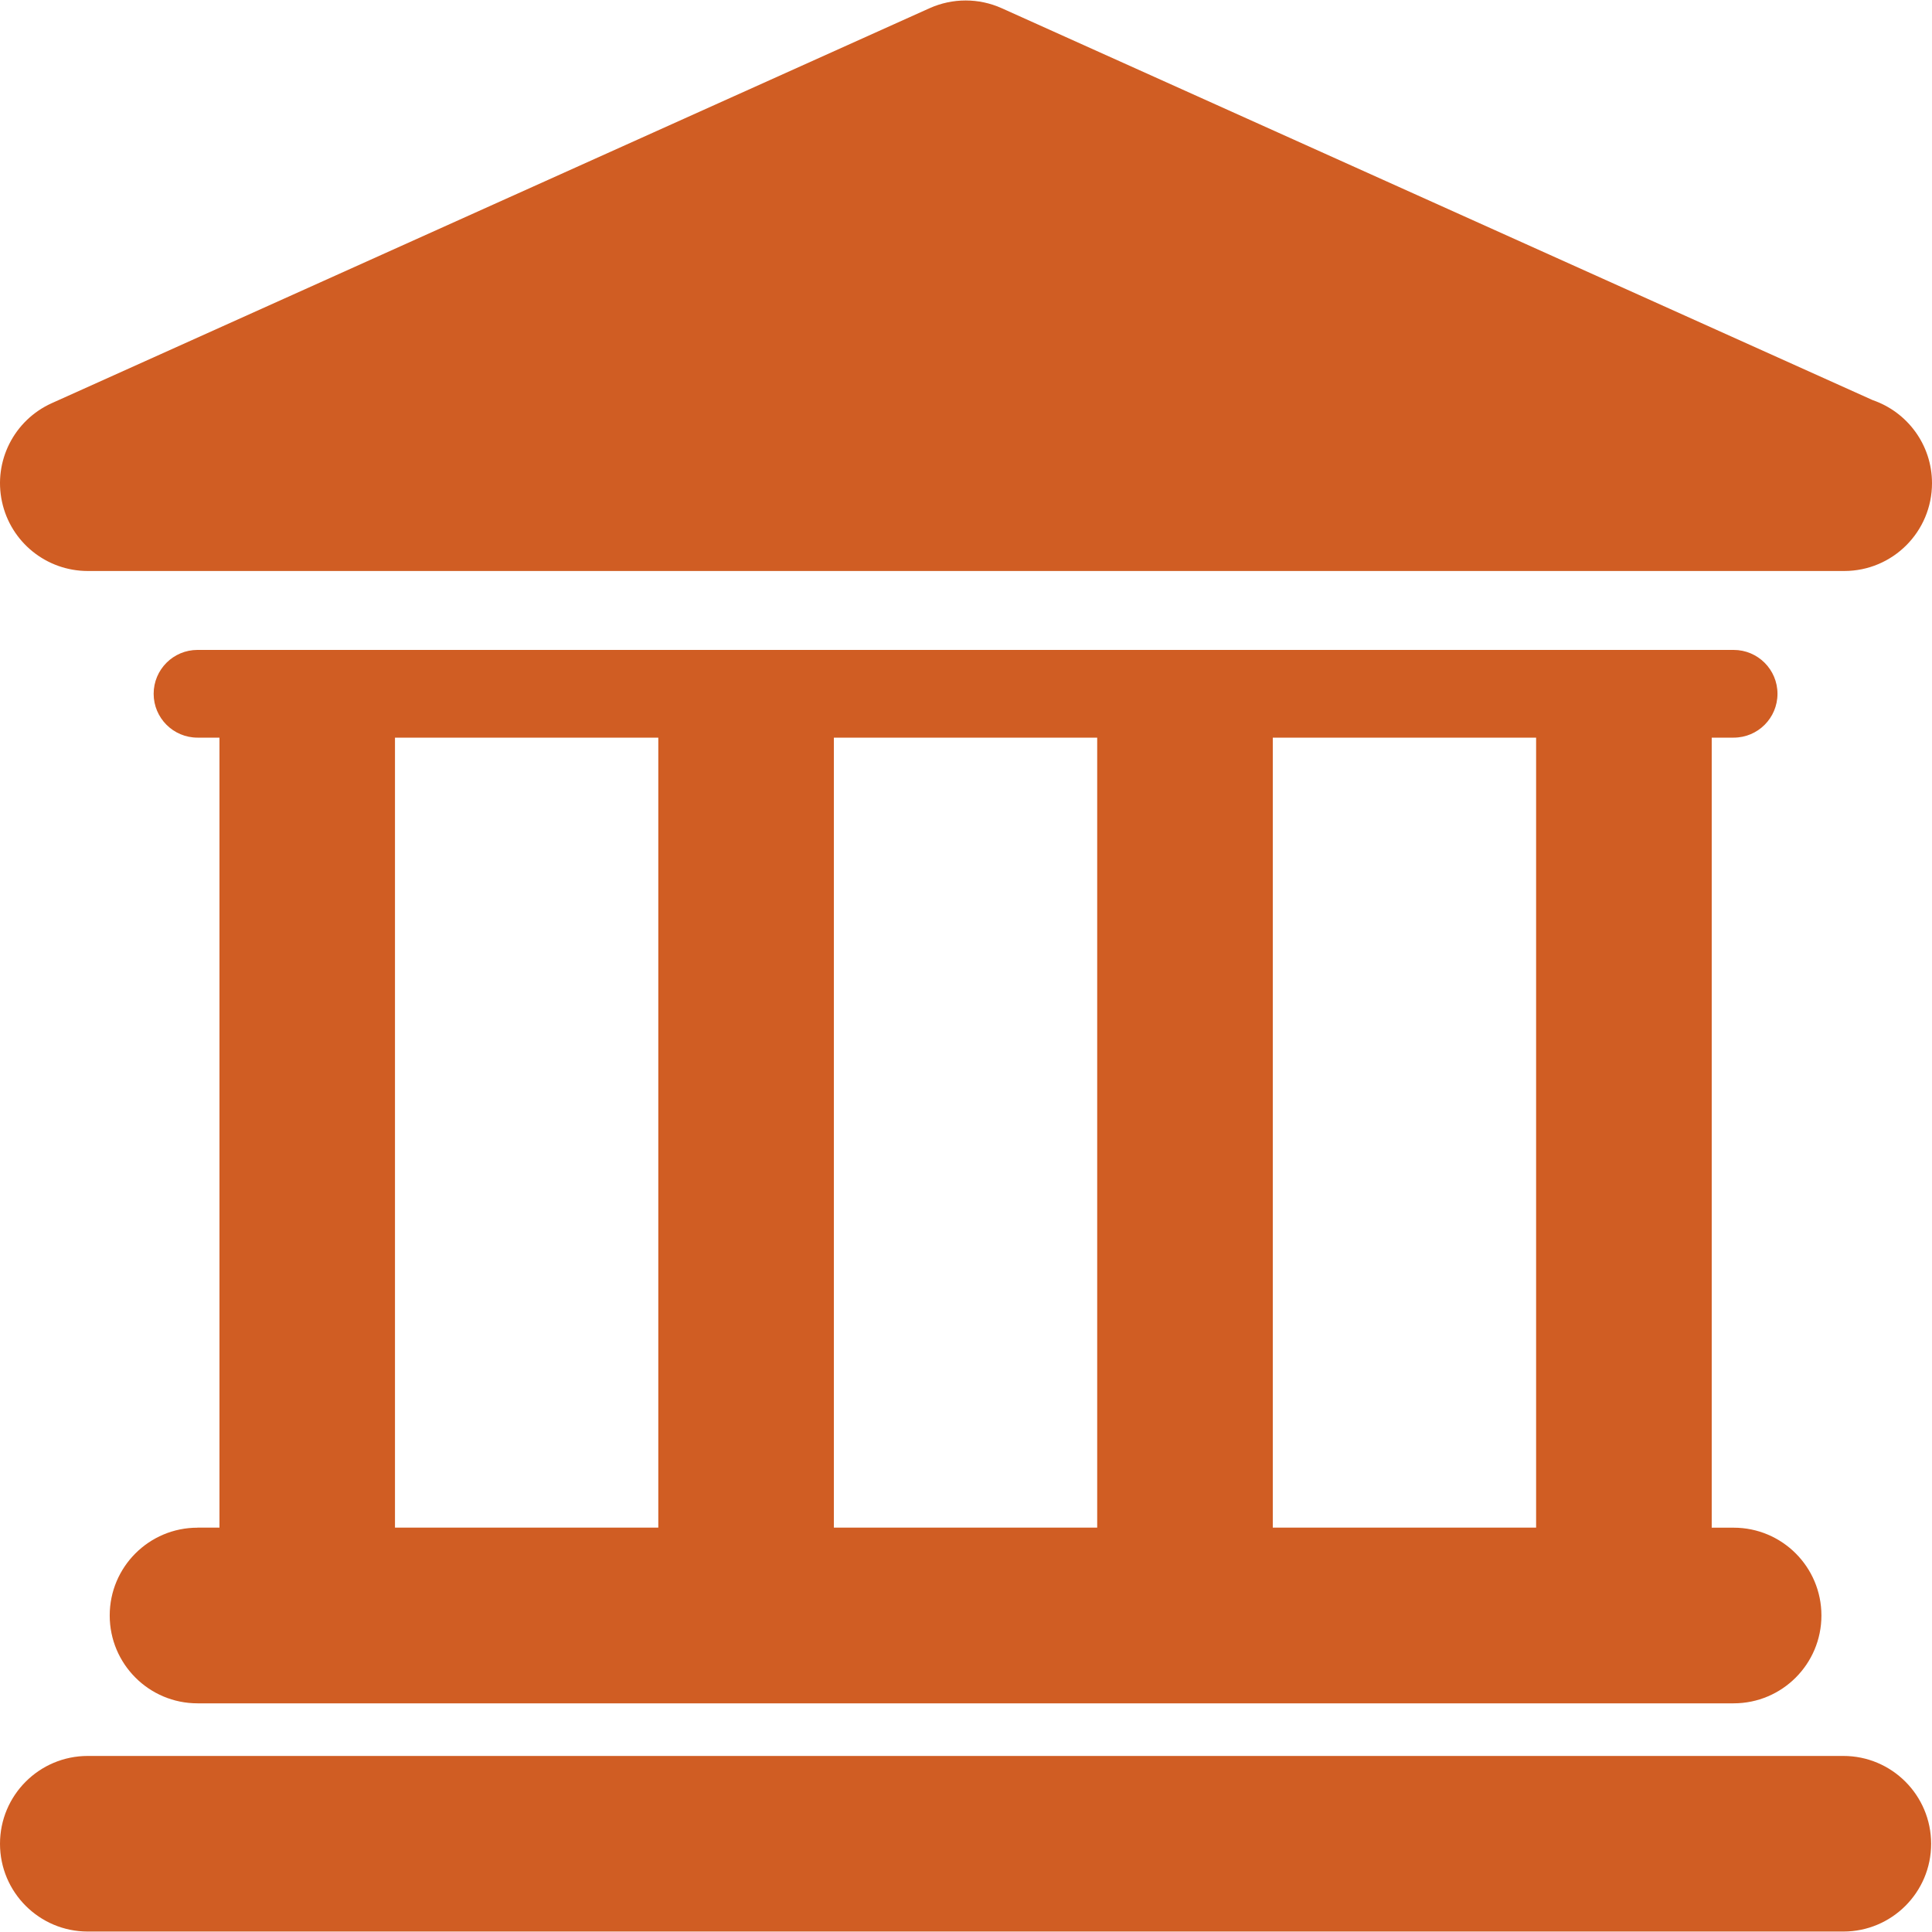
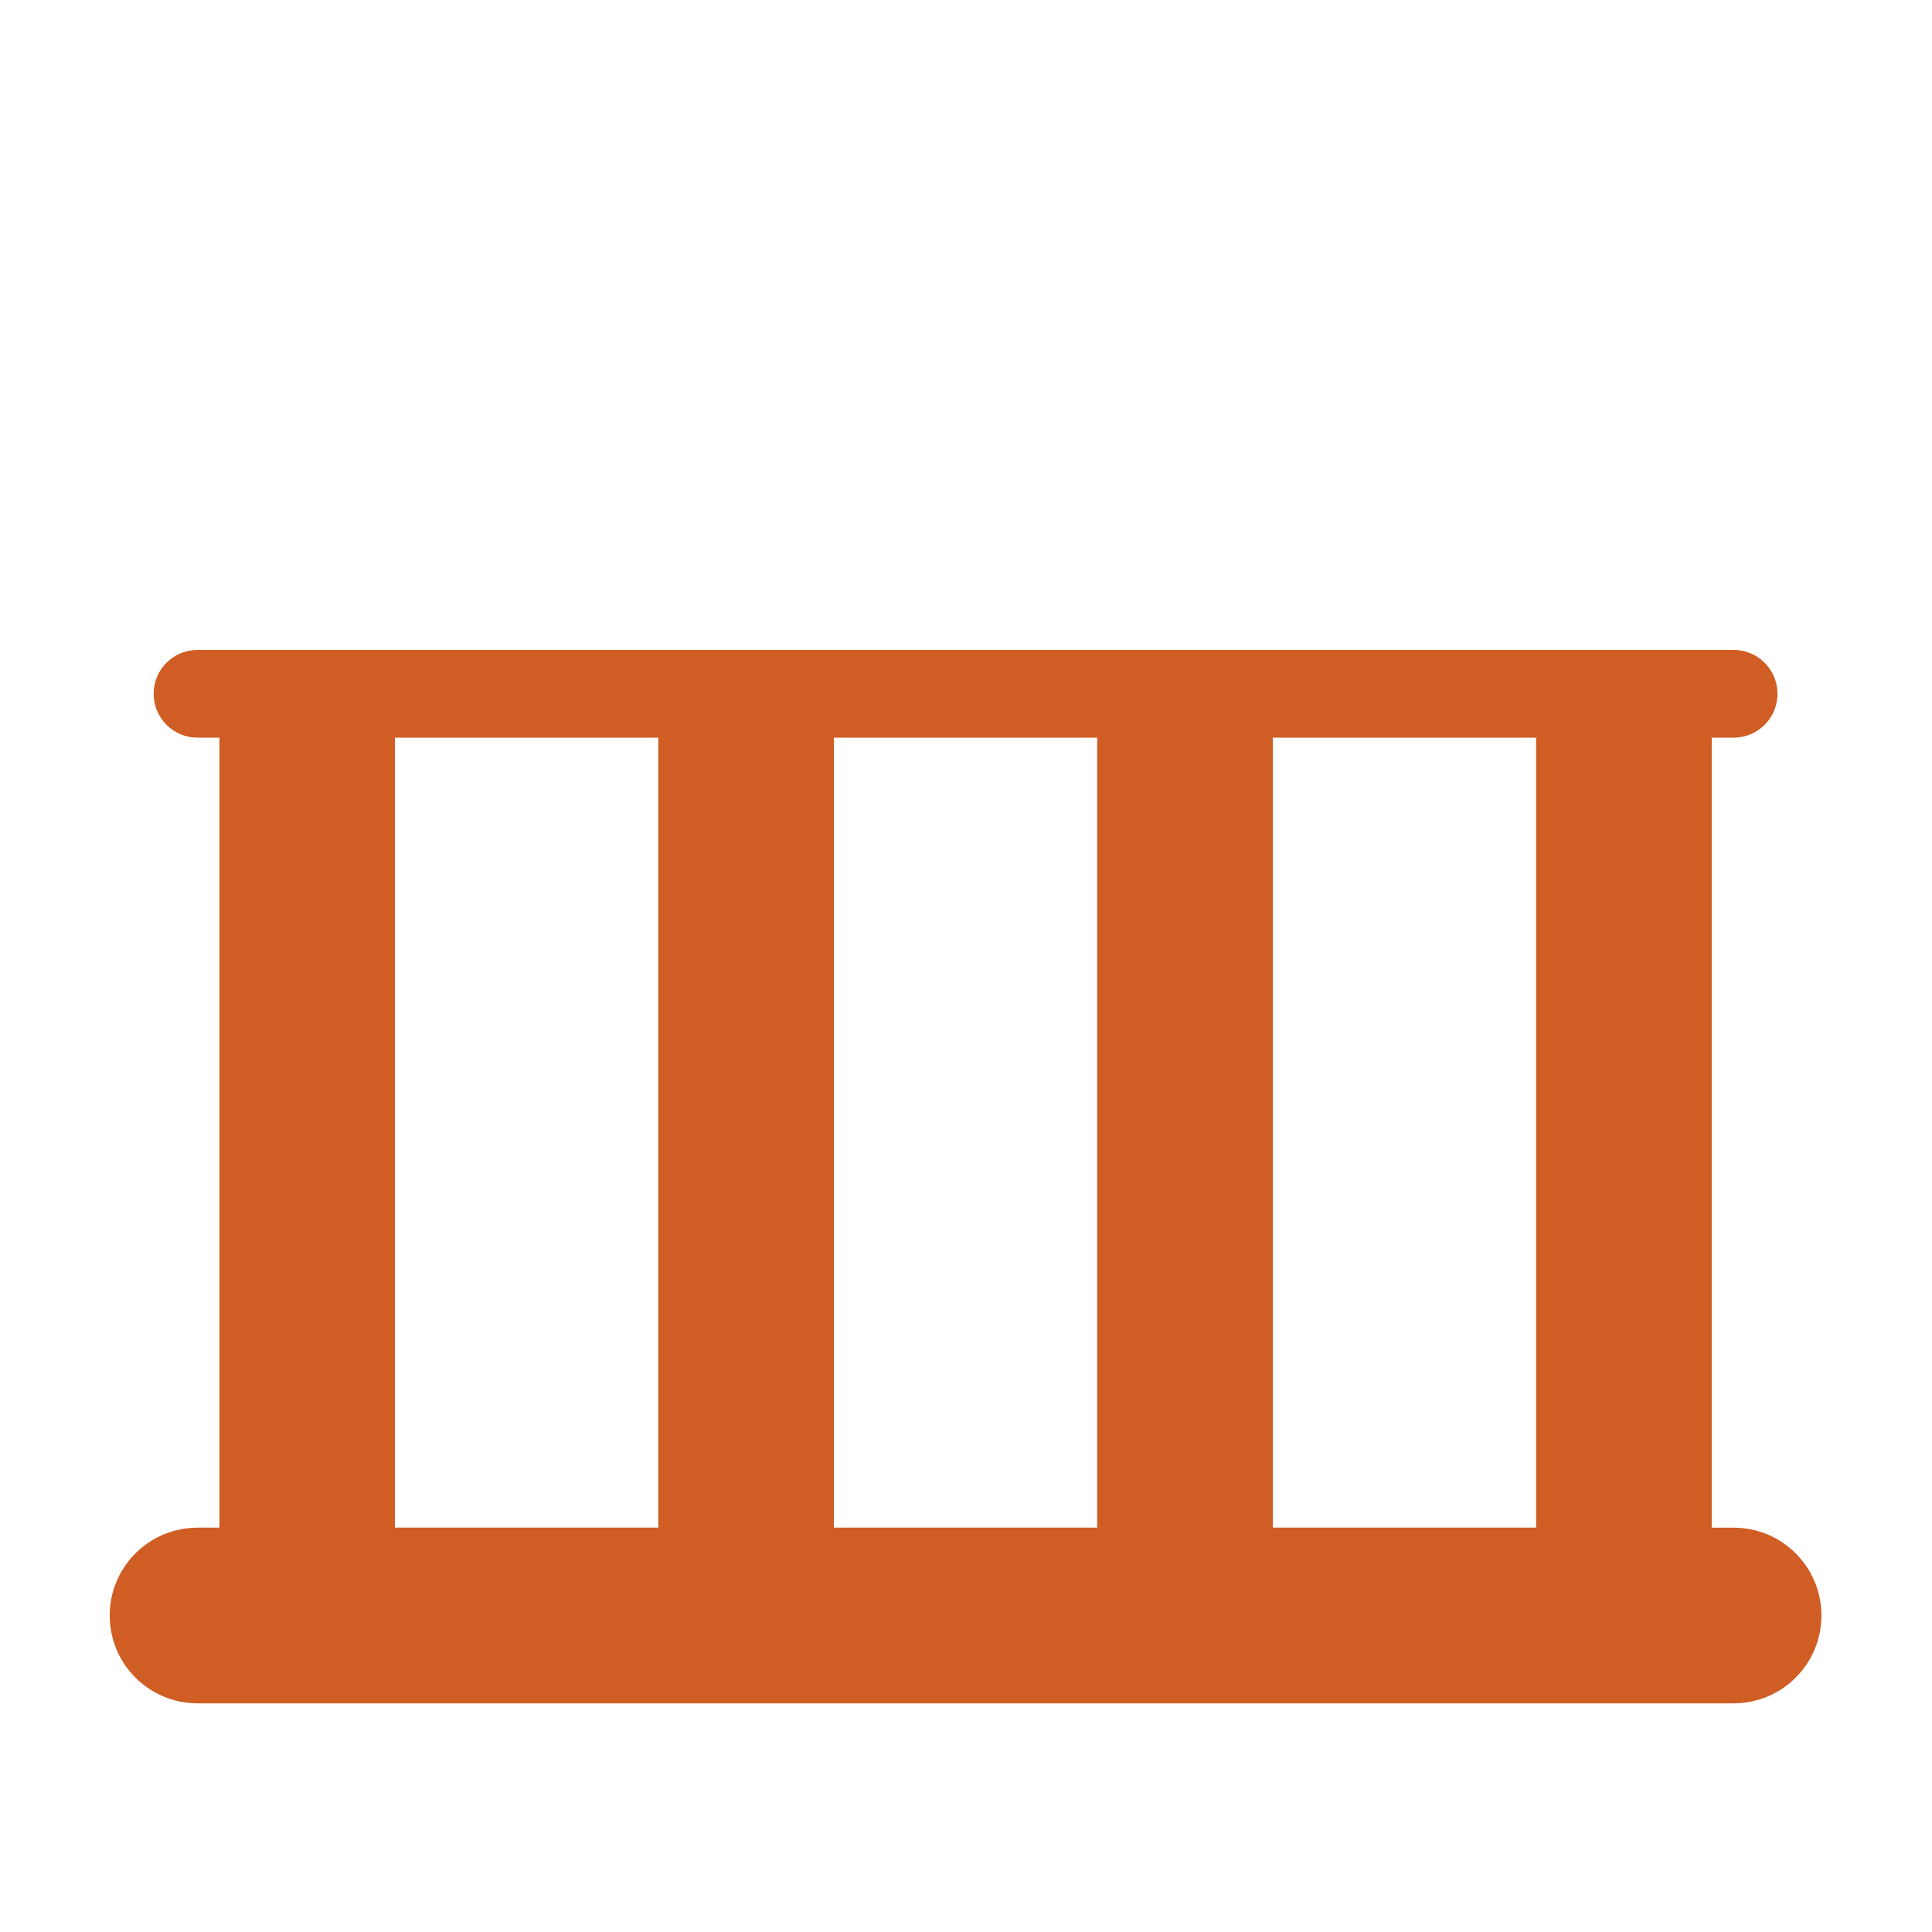
<svg xmlns="http://www.w3.org/2000/svg" width="47.001" height="47.001" viewBox="0 0 47.001 47.001" id="Capa_1" overflow="hidden">
  <g>
    <g id="Layer_1_78_">
      <g>
-         <path d="M44.845 42.718 2.136 42.718C0.956 42.718 0 43.674 0 44.855 0 46.034 0.956 46.99 2.136 46.99L44.844 46.99C46.024 46.99 46.98 46.034 46.98 44.855 46.979 43.674 46.023 42.718 44.845 42.718Z" fill="#D05D23" />
        <path d="M4.805 37.165C3.625 37.165 2.669 38.121 2.669 39.301 2.669 40.481 3.625 41.438 4.805 41.438L42.175 41.438C43.355 41.438 44.311 40.481 44.311 39.301 44.311 38.121 43.355 37.165 42.175 37.165L41.642 37.165 41.642 17.945 42.175 17.945C42.766 17.945 43.242 17.467 43.242 16.878 43.242 16.289 42.764 15.811 42.175 15.811L4.805 15.811C4.215 15.811 3.738 16.289 3.738 16.878 3.738 17.467 4.216 17.945 4.805 17.945L5.339 17.945 5.339 37.164 4.805 37.164ZM37.37 17.945 37.37 37.164 30.964 37.164 30.964 17.945 37.37 17.945ZM26.692 17.945 26.692 37.164 20.286 37.164 20.286 17.945 26.692 17.945ZM9.609 17.945 16.015 17.945 16.015 37.164 9.609 37.164 9.609 17.945Z" fill="#D05D23" />
-         <path d="M2.136 13.891 44.844 13.891C44.851 13.891 44.859 13.891 44.865 13.891 46.046 13.891 47.001 12.935 47.001 11.755 47.001 10.817 46.397 10.022 45.558 9.734L24.368 0.199C23.811-0.051 23.174-0.051 22.616 0.199L1.26 9.808C0.341 10.222-0.164 11.22 0.048 12.204 0.259 13.188 1.129 13.891 2.136 13.891Z" fill="#D05D23" />
      </g>
    </g>
  </g>
  <g />
  <g />
  <g />
  <g />
  <g />
  <g />
  <g />
  <g />
  <g />
  <g />
  <g />
  <g />
  <g />
  <g />
  <g />
</svg>